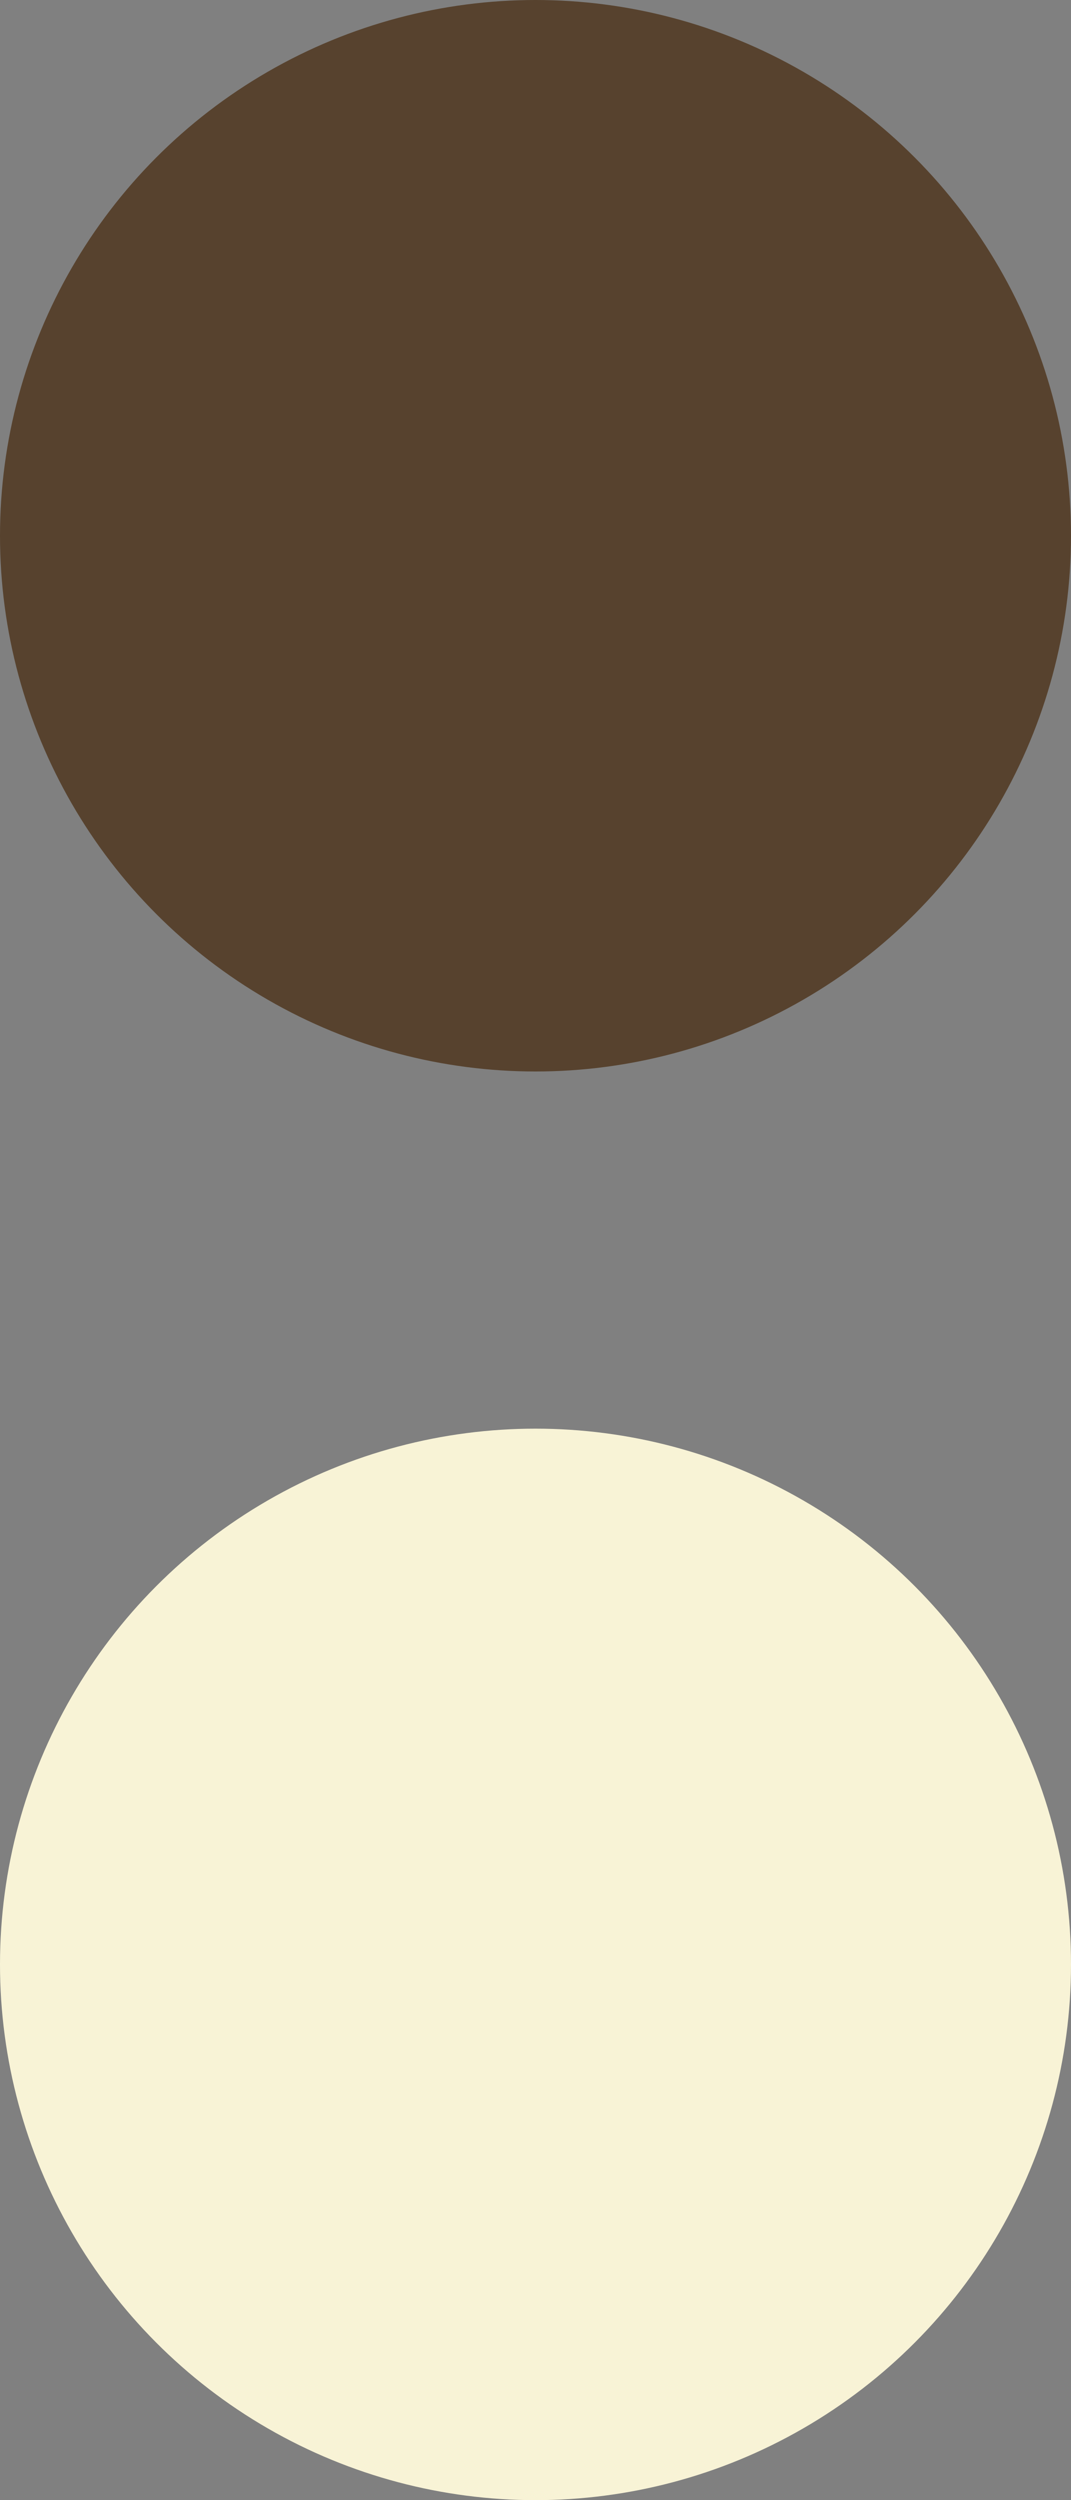
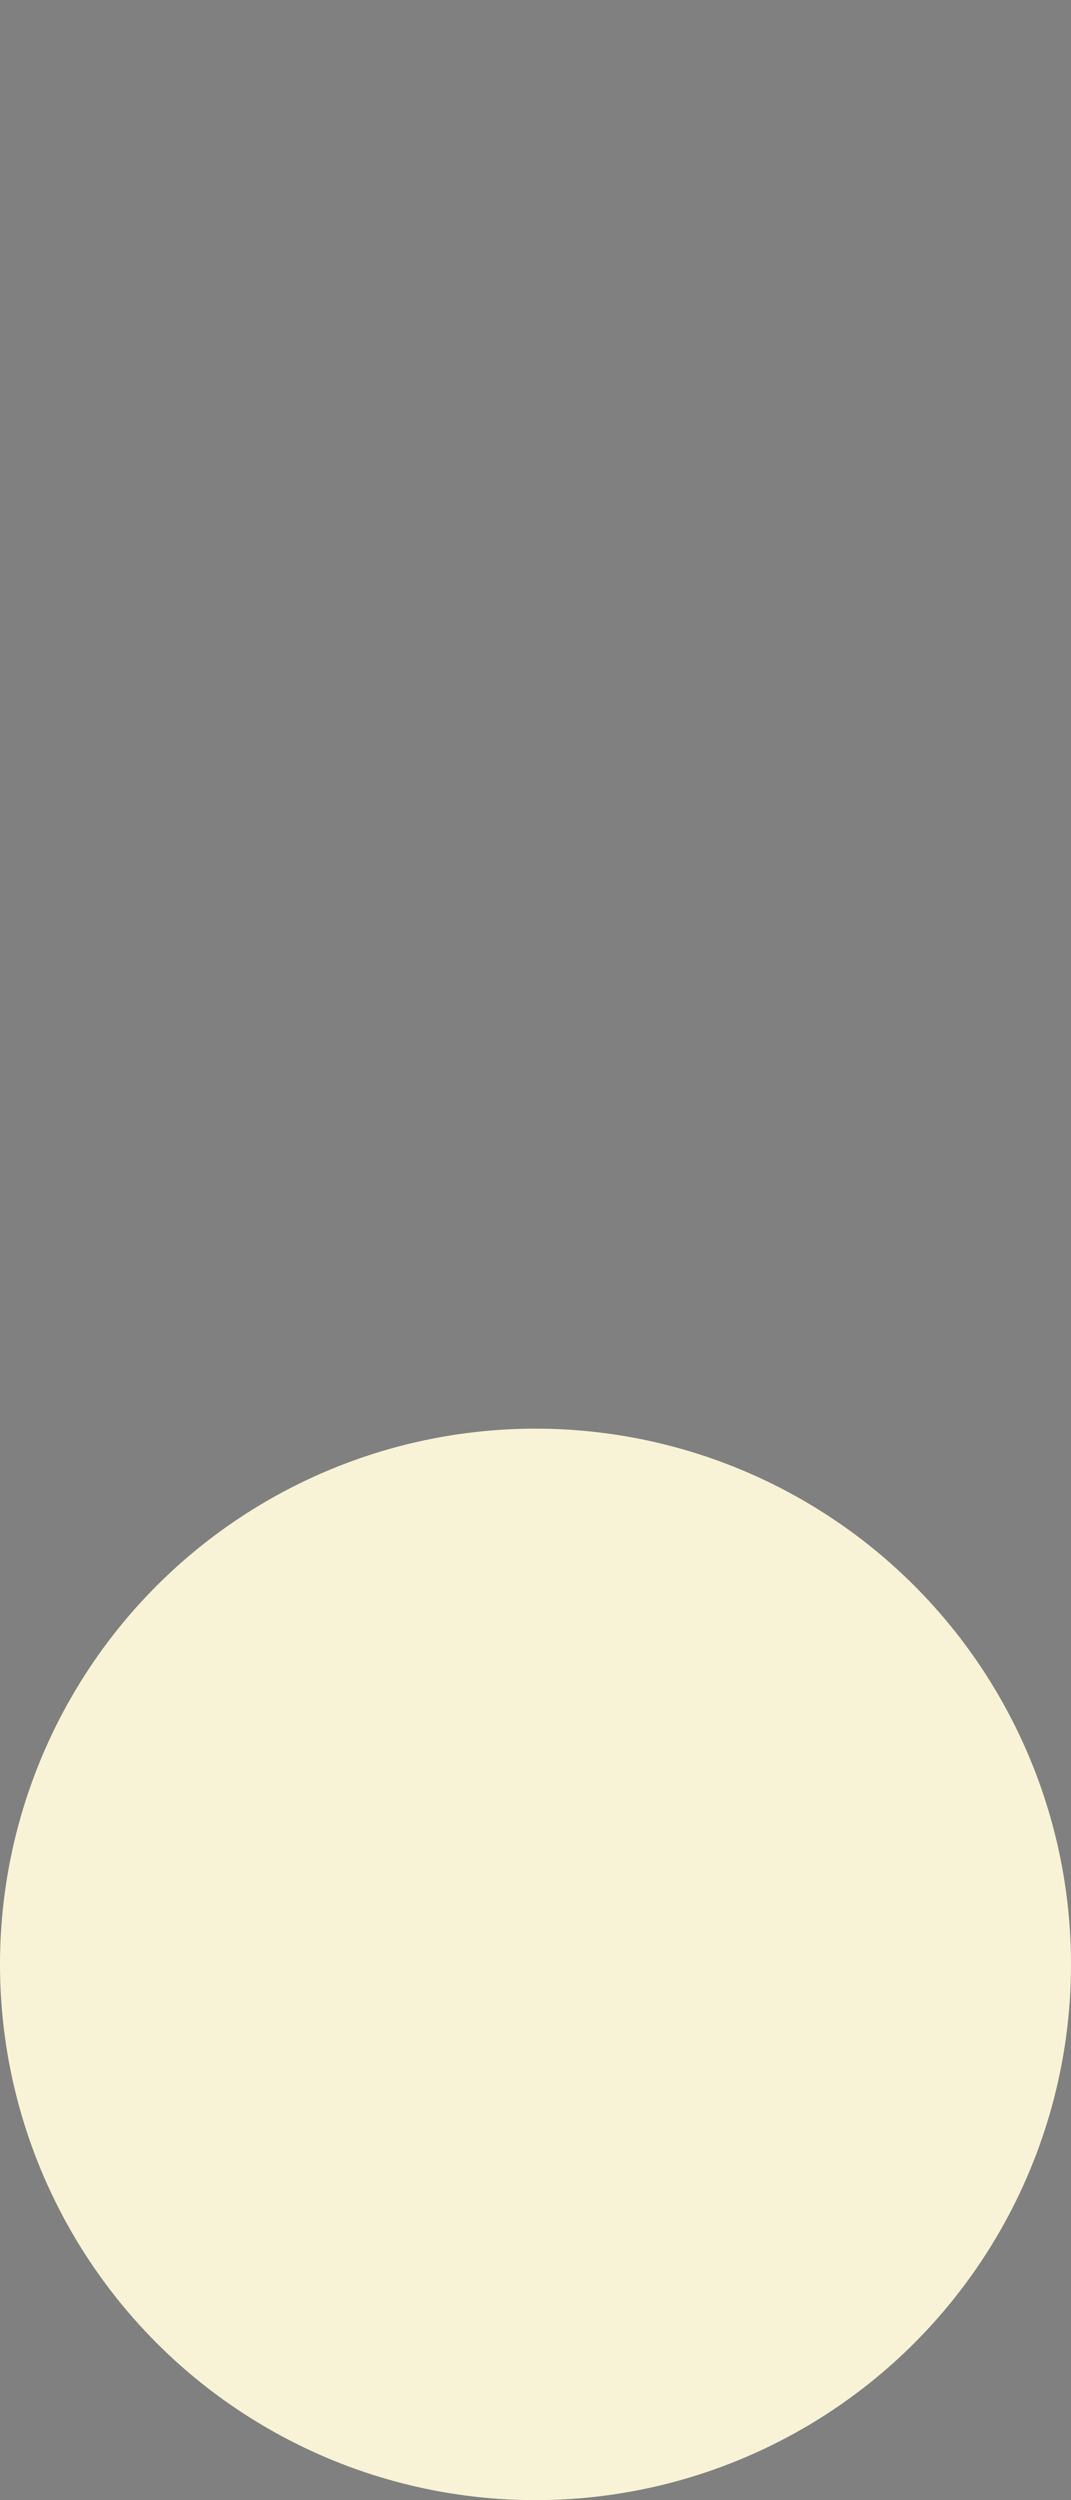
<svg xmlns="http://www.w3.org/2000/svg" width="48" height="112" viewBox="0 0 48 112" fill="none">
  <rect x="0" y="0" width="48" height="112" fill="#808080" stroke="none" />
-   <circle cx="24" cy="24" r="24" fill="#57422E" />
  <circle cx="24" cy="88" r="24" fill="#F8F3D6" />
</svg>